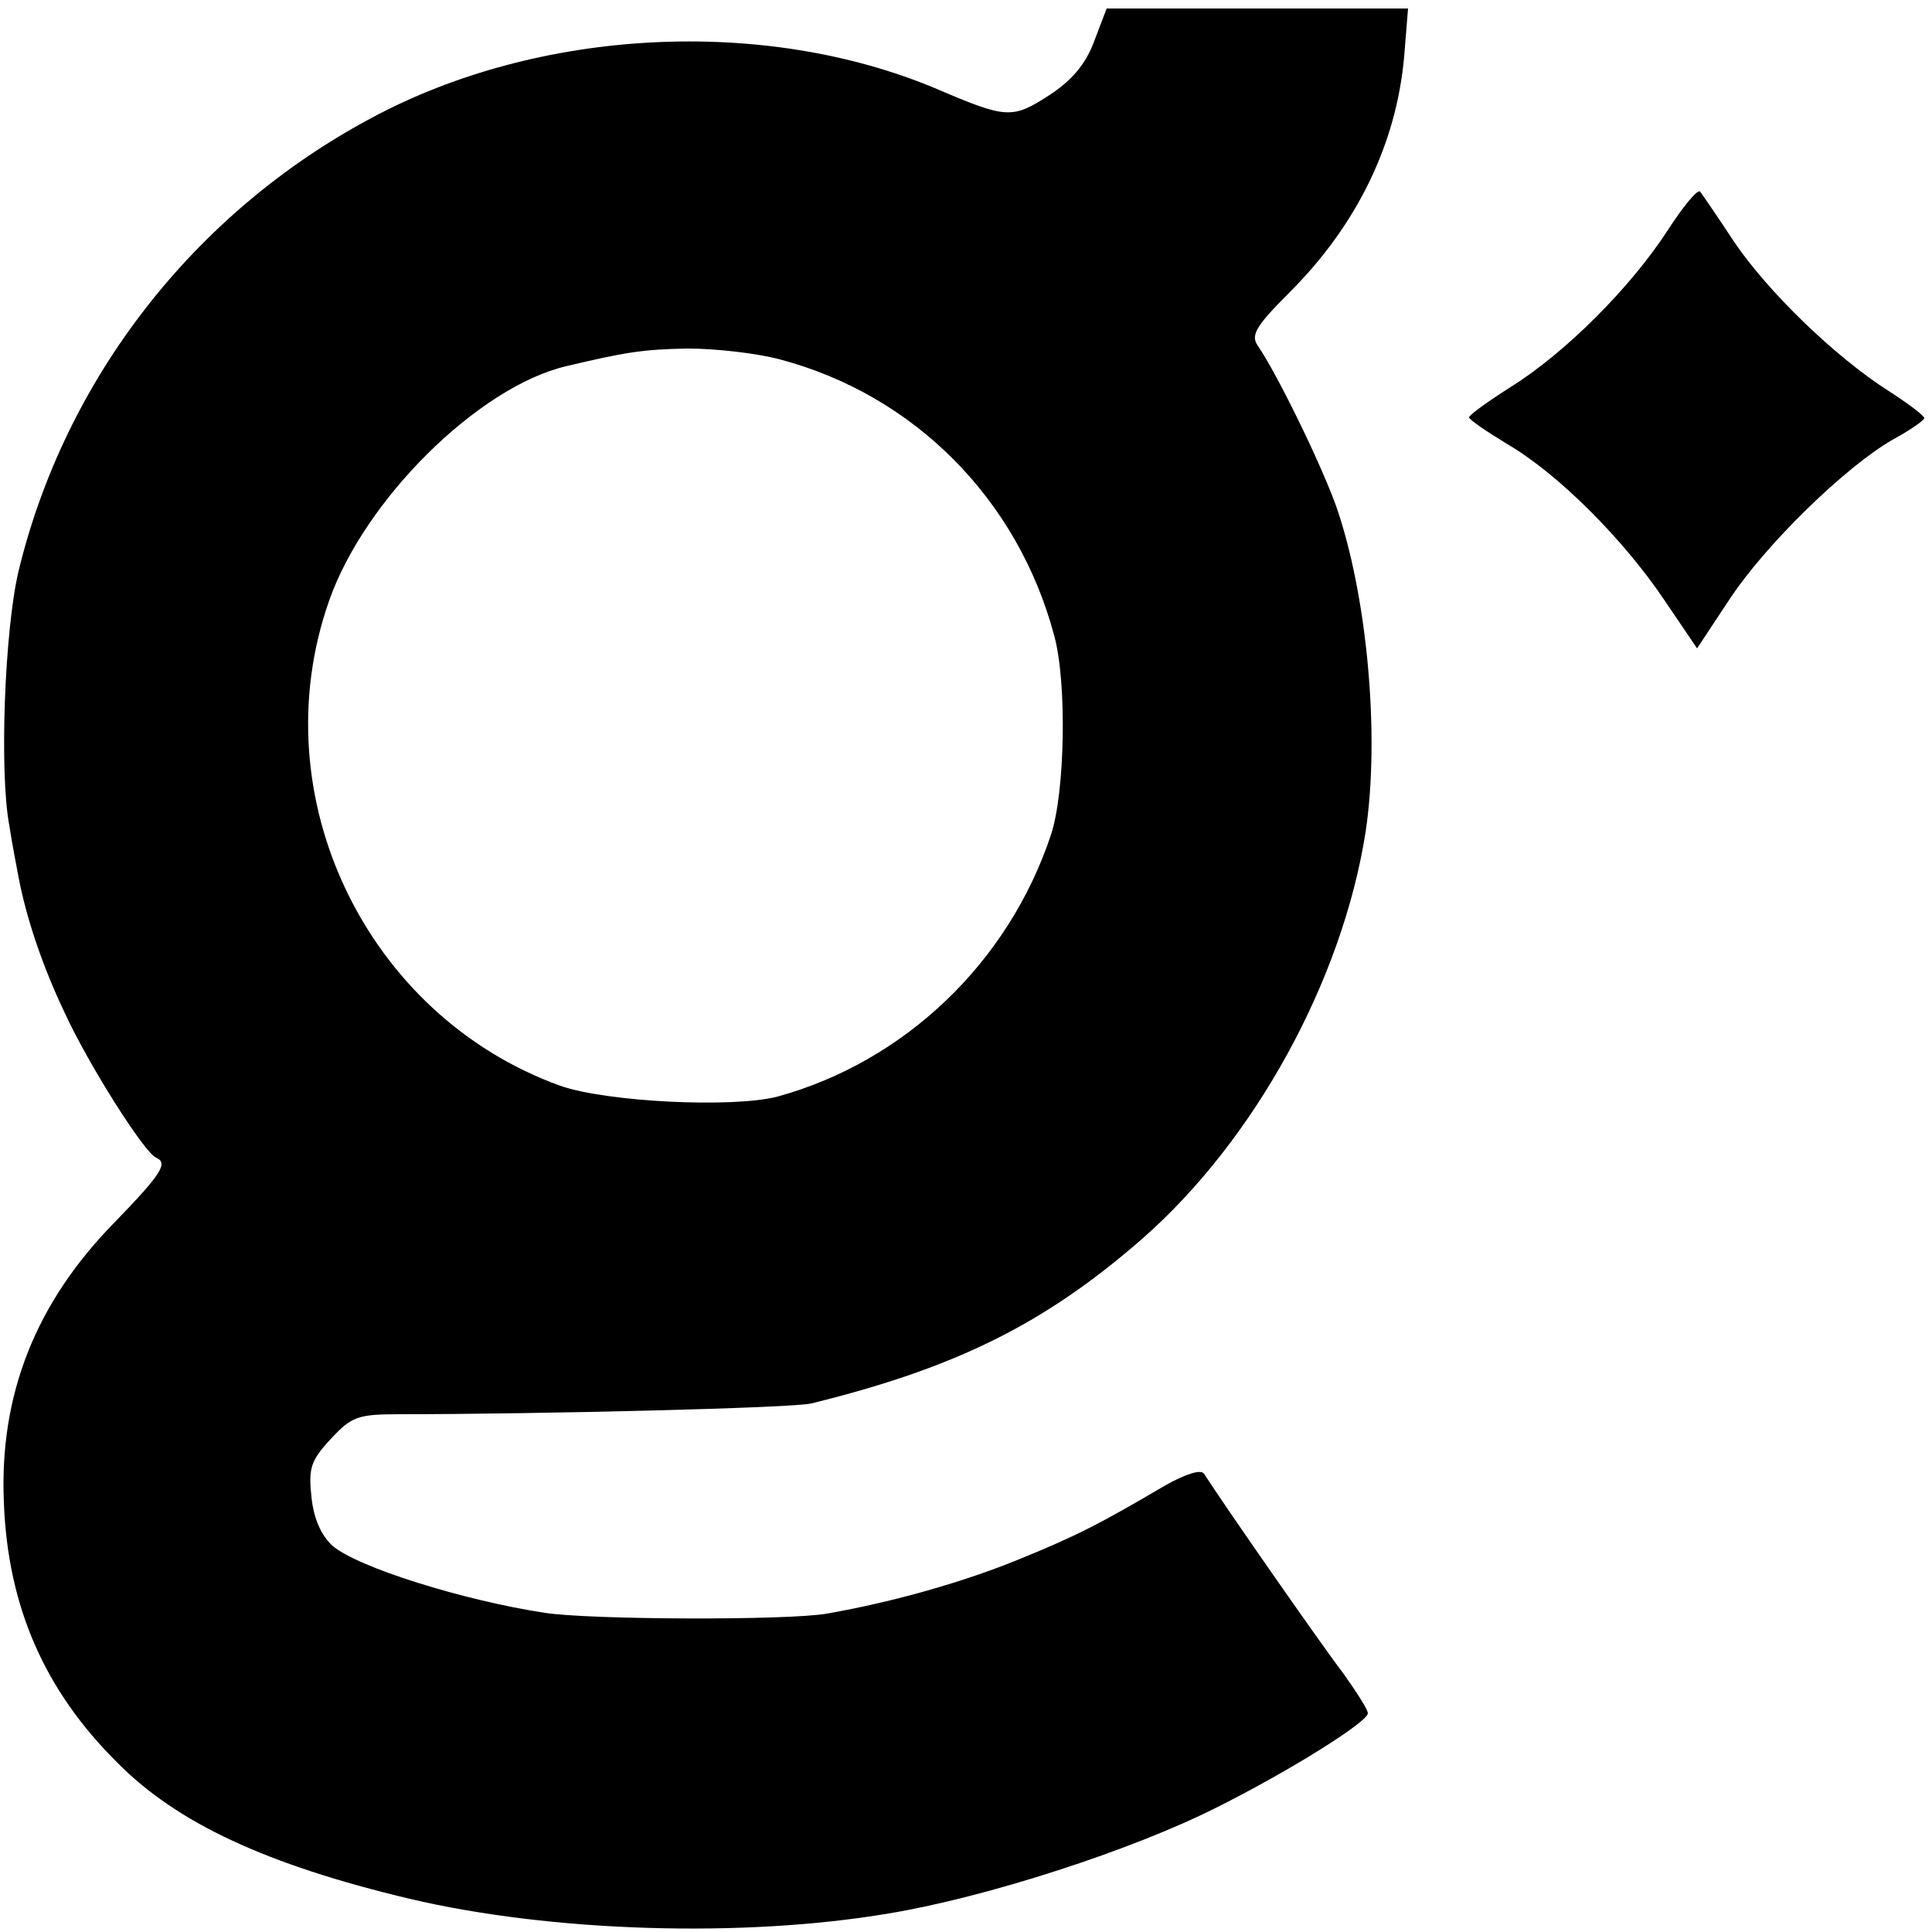
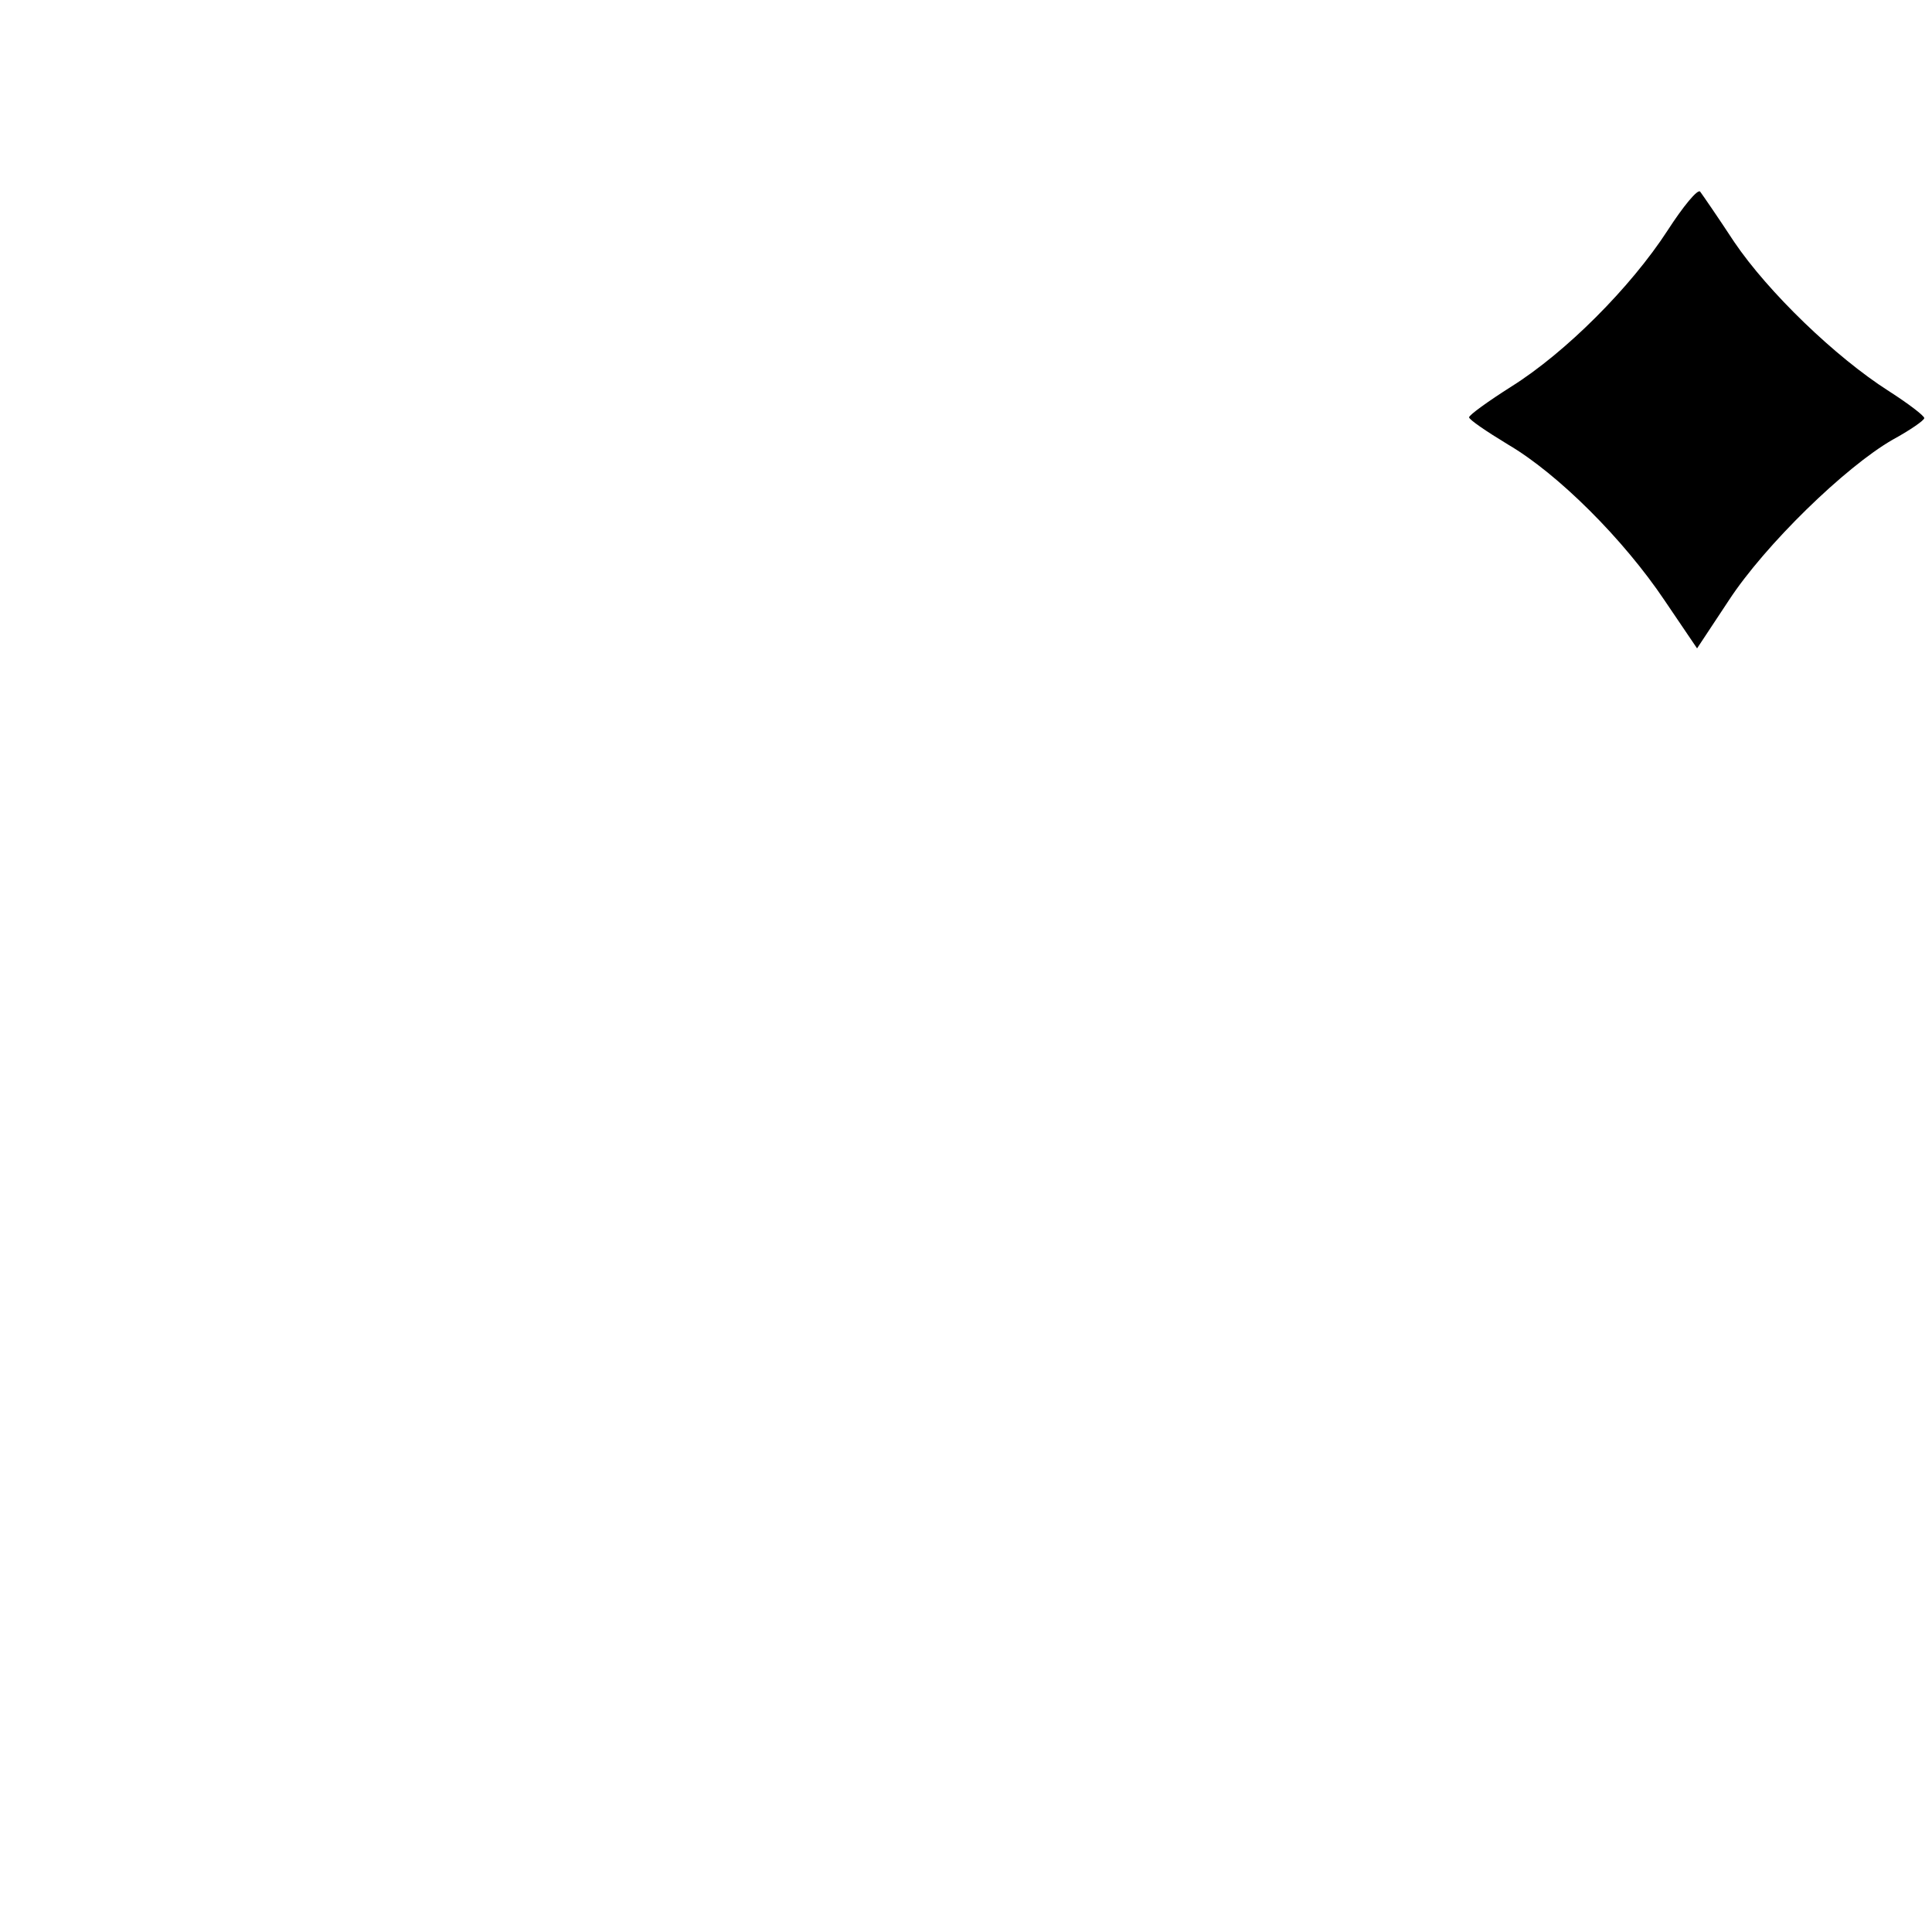
<svg xmlns="http://www.w3.org/2000/svg" version="1.0" width="250pt" height="250pt" viewBox="0 0 250 250" preserveAspectRatio="xMidYMid meet">
  <g transform="translate(0,250) scale(0.1,-0.1)" fill="#000000" stroke="none">
-     <path d="M1416 2447 c-11 -30 -29 -51 -58 -70 -48 -31 -55 -31 -146 8 -223 94 -515 79 -732 -38 -230 -123 -396 -338 -456 -586 -18 -76 -25 -260 -12 -329 4 -26 10 -56 12 -67 10 -53 31 -115 59 -174 31 -68 104 -183 119 -189 16 -7 7 -21 -54 -84 -102 -104 -149 -223 -143 -362 5 -134 52 -243 147 -337 77 -78 193 -132 378 -176 182 -43 431 -51 620 -19 127 21 315 82 424 137 96 48 196 111 196 122 0 5 -15 28 -32 52 -27 35 -153 216 -180 258 -4 6 -23 0 -50 -15 -85 -50 -114 -65 -190 -96 -71 -29 -162 -55 -248 -70 -51 -9 -307 -8 -365 1 -105 16 -243 59 -275 87 -14 13 -24 34 -27 63 -4 37 -1 47 25 75 27 29 35 32 89 32 175 0 511 8 533 14 187 46 302 103 428 213 146 128 259 335 289 526 19 125 2 307 -38 422 -21 58 -77 172 -101 207 -10 14 -4 25 41 70 87 87 138 192 148 305 l5 62 -195 0 -195 0 -16 -42z m-407 -412 c174 -46 308 -181 355 -357 17 -61 14 -204 -4 -258 -55 -166 -190 -294 -354 -339 -58 -15 -221 -7 -281 14 -252 91 -388 376 -299 628 46 131 193 276 306 303 76 18 99 22 158 23 36 0 89 -6 119 -14z" />
    <path d="M2158 2202 c-48 -74 -132 -158 -202 -202 -30 -19 -55 -37 -55 -40 0 -3 22 -18 50 -35 65 -38 150 -123 203 -202 l42 -62 41 62 c47 72 151 173 212 208 22 12 41 25 41 28 0 3 -21 19 -46 35 -69 44 -156 128 -200 193 -21 32 -41 61 -44 65 -3 4 -22 -19 -42 -50z" />
  </g>
</svg>